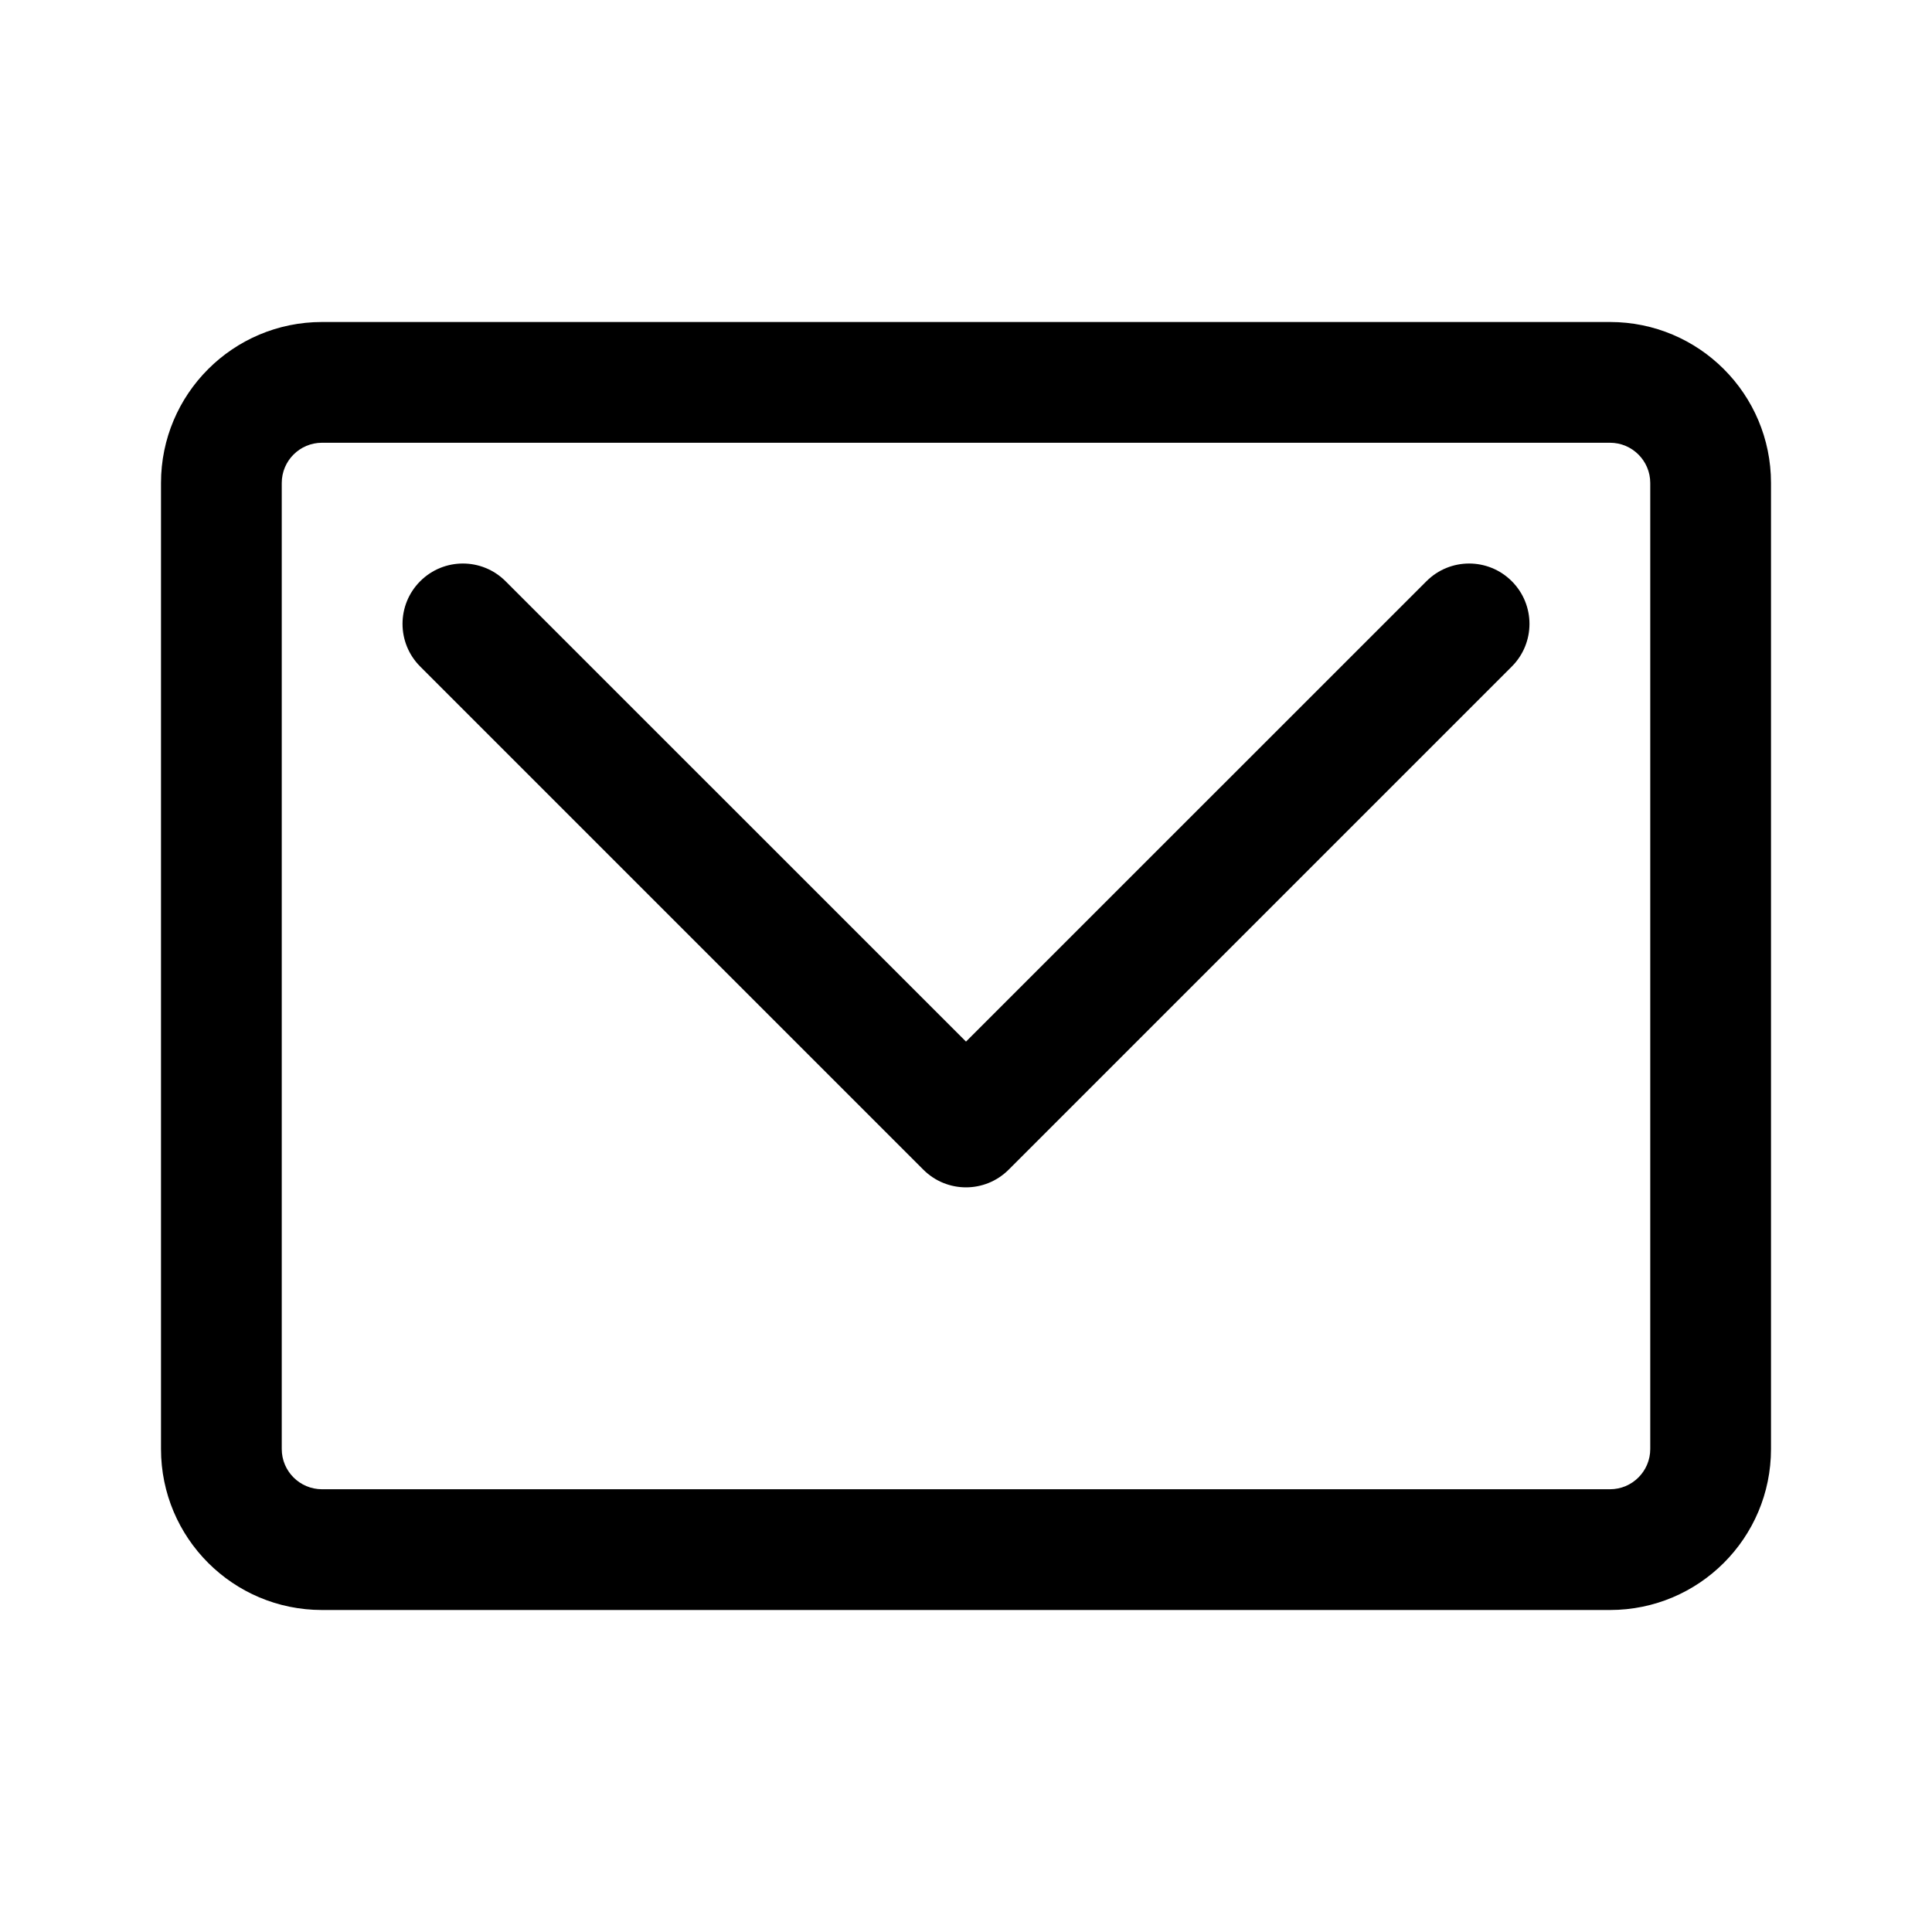
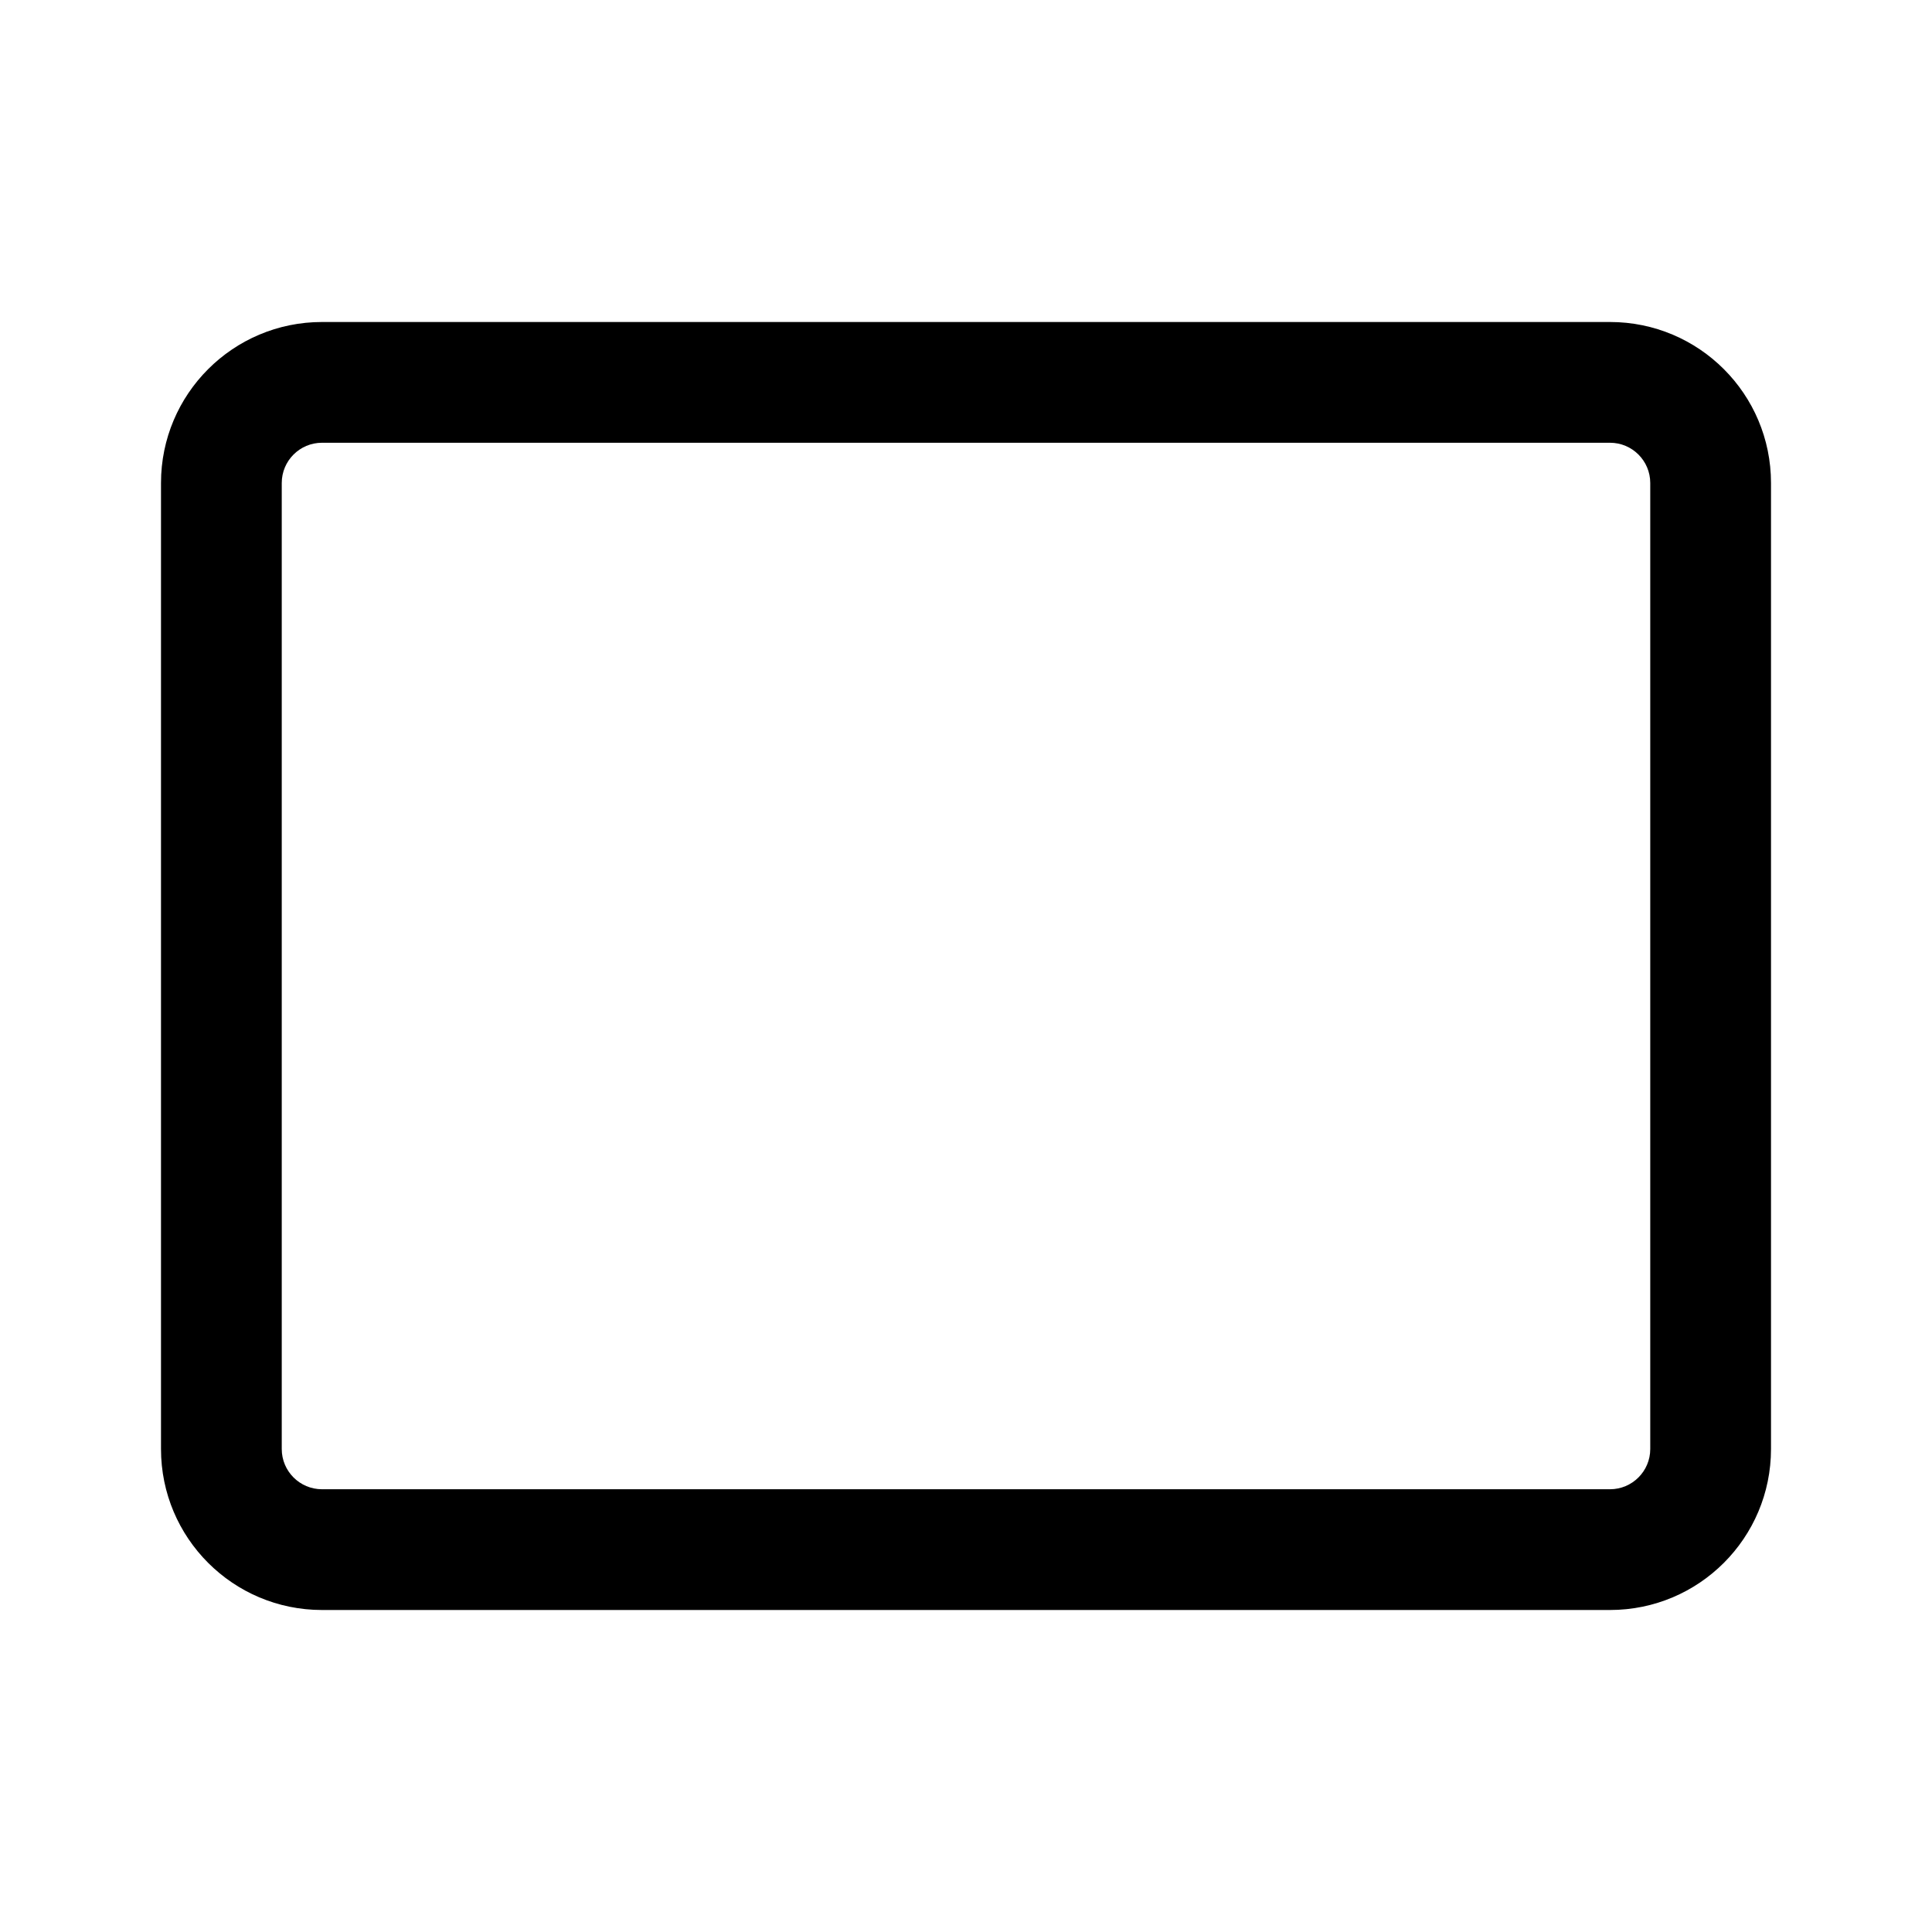
<svg xmlns="http://www.w3.org/2000/svg" width="24" height="24" viewBox="0 0 24 24" fill="none">
-   <path d="M6.28 7.22C5.987 6.927 5.513 6.927 5.22 7.22C4.927 7.513 4.927 7.987 5.22 8.28L11.47 14.53C11.763 14.823 12.237 14.823 12.53 14.53L18.78 8.28C19.073 7.987 19.073 7.513 18.78 7.22C18.487 6.927 18.013 6.927 17.72 7.22L12 12.939L6.28 7.22Z" fill="#332211" style="fill:#332211;fill:color(display-p3 0.2 0.133 0.067);fill-opacity:1;" />
  <path fill-rule="evenodd" clip-rule="evenodd" d="M2 6C2 4.895 2.895 4 4 4H20C21.105 4 22 4.895 22 6V18C22 19.105 21.105 20 20 20H4C2.895 20 2 19.105 2 18V6ZM4 5.5H20C20.276 5.5 20.5 5.724 20.5 6V18C20.5 18.276 20.276 18.5 20 18.5H4C3.724 18.5 3.5 18.276 3.5 18V6C3.5 5.724 3.724 5.5 4 5.5Z" fill="#332211" style="fill:#332211;fill:color(display-p3 0.2 0.133 0.067);fill-opacity:1;" />
</svg>